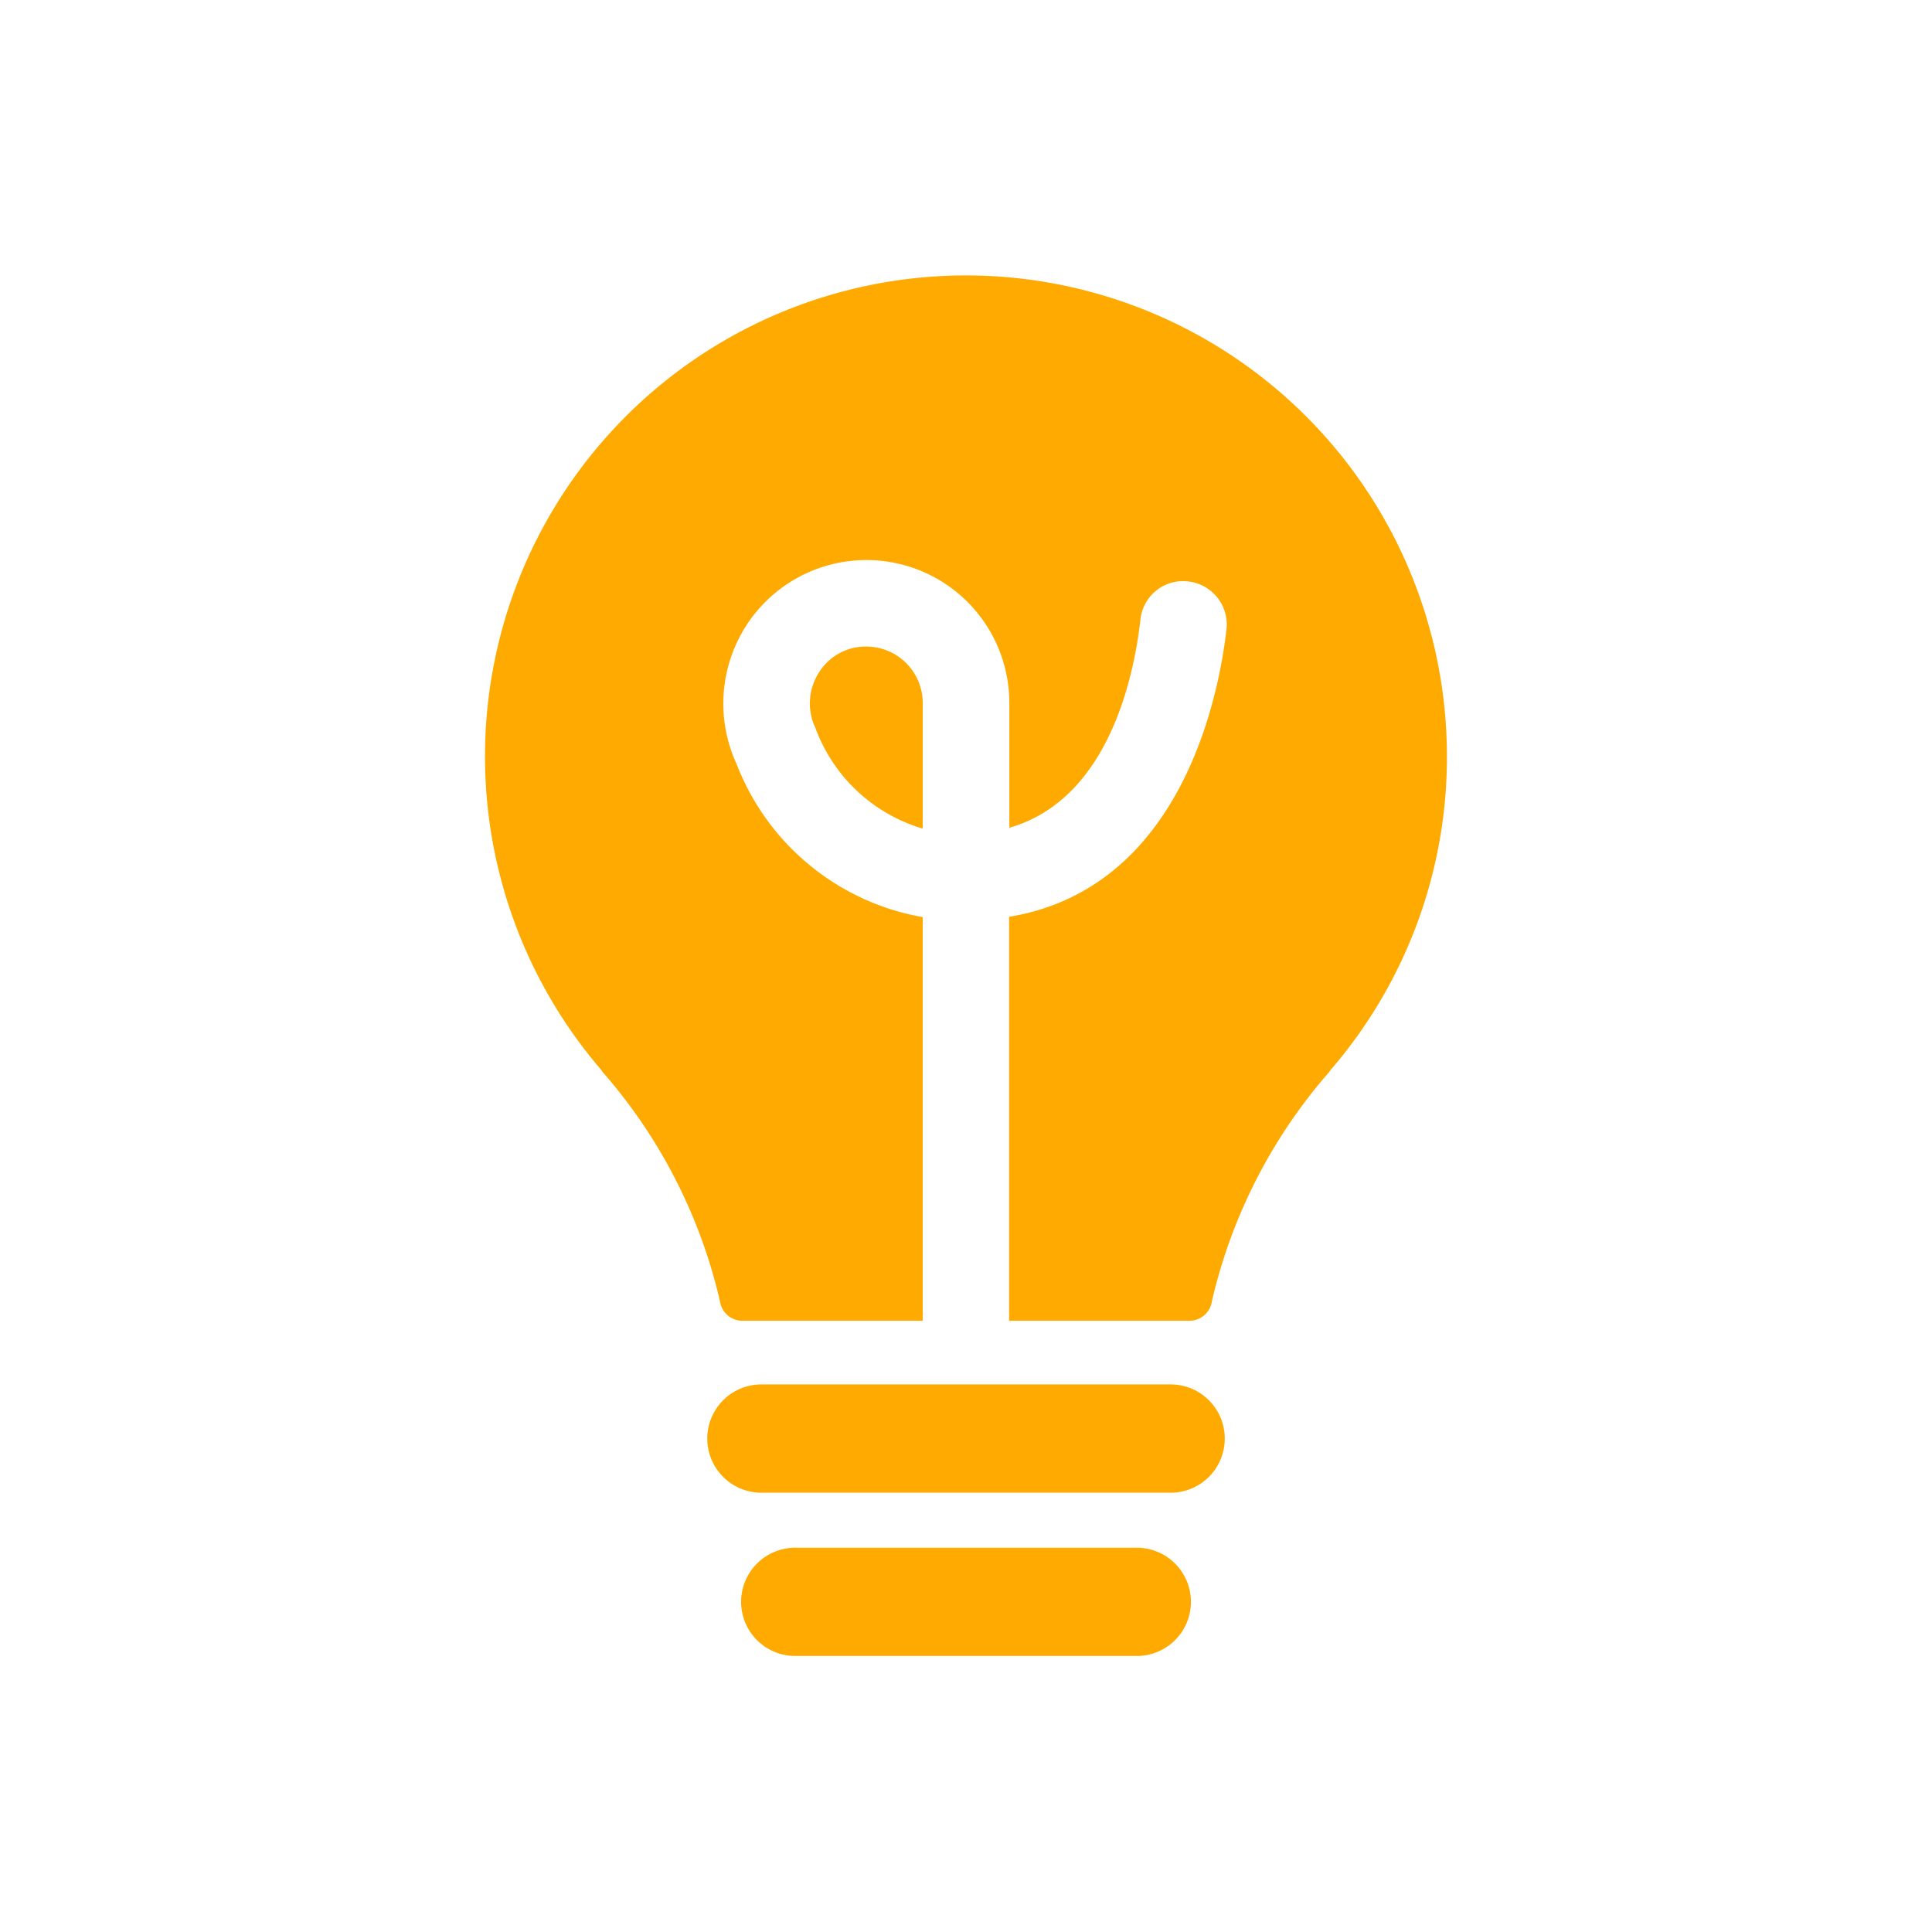
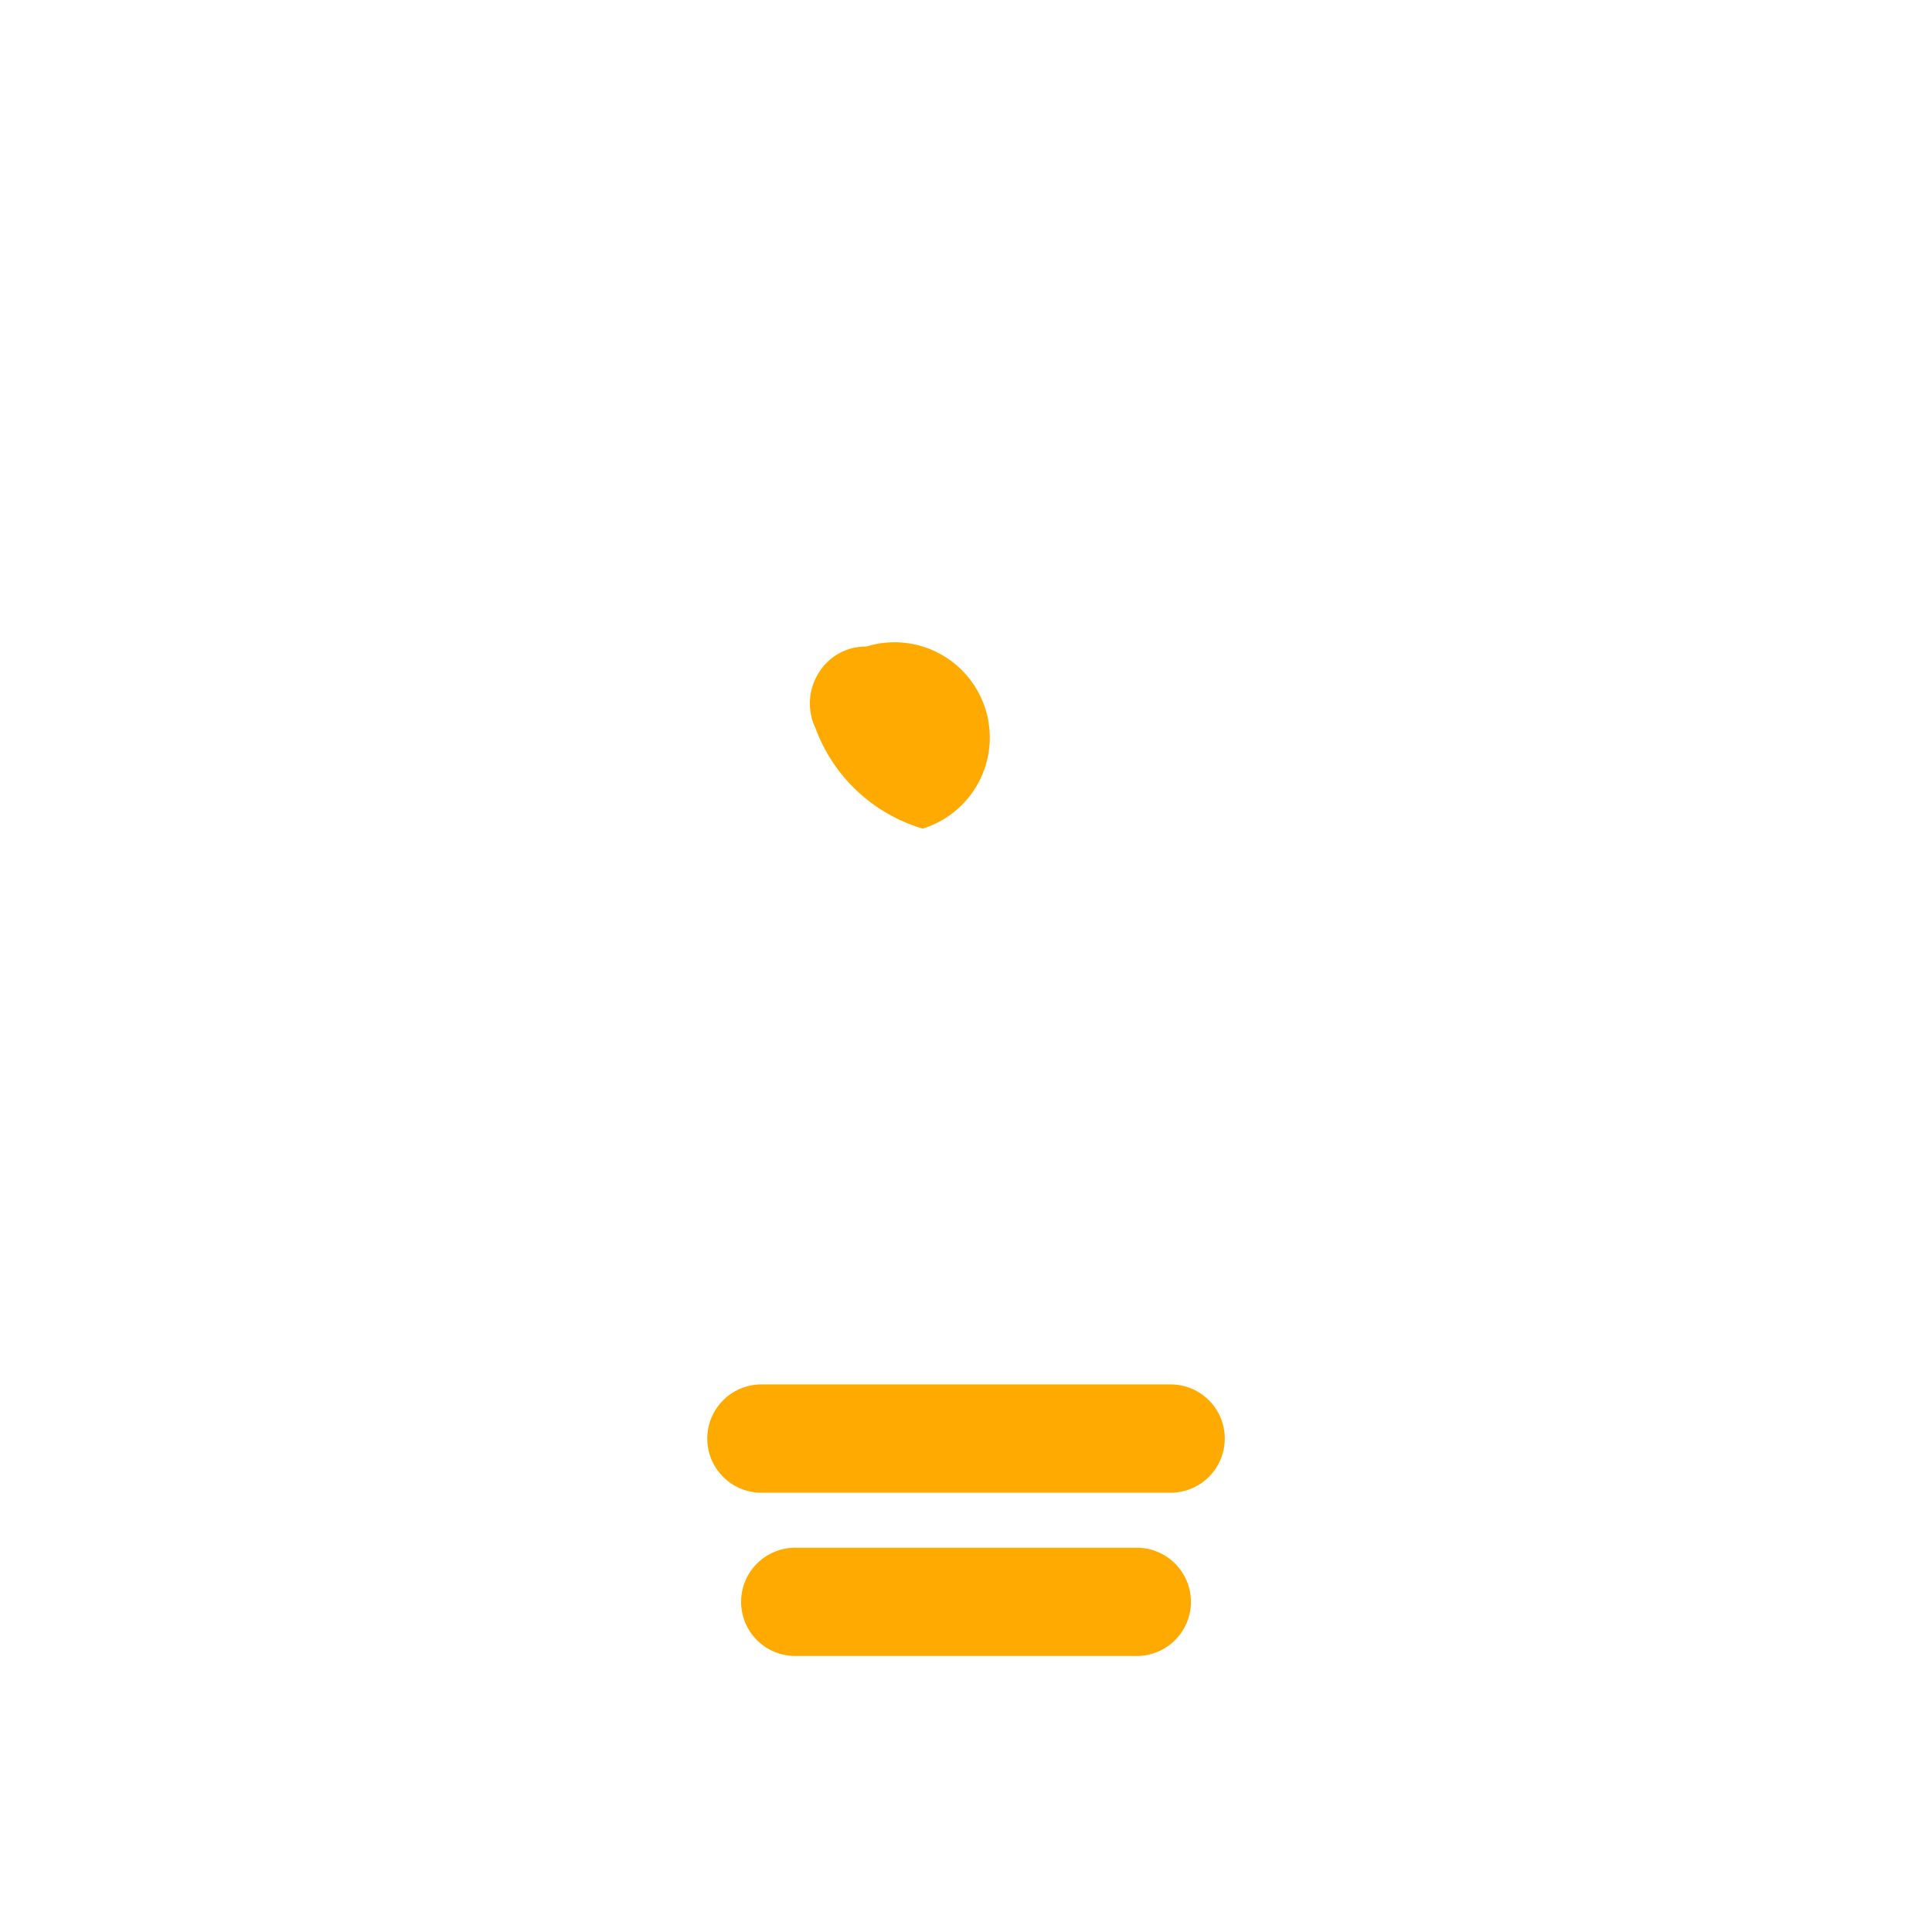
<svg xmlns="http://www.w3.org/2000/svg" id="idea" width="56" height="56" viewBox="0 0 56 56">
  <rect id="bg" width="56" height="56" fill="none" />
  <g id="bulb" transform="translate(14.06 8)">
    <path id="Tracciato_248" data-name="Tracciato 248" d="M117.754,273.734h-9.821a1.569,1.569,0,1,0,0,3.137h9.821a1.569,1.569,0,1,0,0-3.137Z" transform="translate(-98.903 -236.872)" fill="#fa0" />
    <path id="Tracciato_249" data-name="Tracciato 249" d="M118.978,269.946H107.117a1.569,1.569,0,0,0,0,3.139h11.861a1.569,1.569,0,0,0,0-3.139Z" transform="translate(-99.107 -237.818)" fill="#fa0" />
-     <path id="Tracciato_250" data-name="Tracciato 250" d="M109.561,252.837a1.594,1.594,0,0,0-1.366.745,1.657,1.657,0,0,0-.107,1.614,4.75,4.75,0,0,0,3.111,2.918v-3.639A1.638,1.638,0,0,0,109.561,252.837Z" transform="translate(-98.513 -242.096)" fill="#fa0" />
-     <path id="Tracciato_251" data-name="Tracciato 251" d="M128.276,258.184a13.941,13.941,0,1,0-24.489,9.1h-.012a15.319,15.319,0,0,1,3.43,6.681.657.657,0,0,0,.643.562h5.234v-11.7a7.094,7.094,0,0,1-5.394-4.435,4.181,4.181,0,0,1,.278-4.015,4.143,4.143,0,0,1,7.626,2.249v3.611c2.88-.826,3.615-4.39,3.8-6.034a1.241,1.241,0,0,1,1.388-1.105,1.256,1.256,0,0,1,1.106,1.389c-.208,1.831-1.259,7.5-6.3,8.331v11.709h5.233a.657.657,0,0,0,.644-.562,15.323,15.323,0,0,1,3.429-6.681h-.011A13.875,13.875,0,0,0,128.276,258.184Z" transform="translate(-100.396 -244.244)" fill="#fa0" />
+     <path id="Tracciato_250" data-name="Tracciato 250" d="M109.561,252.837a1.594,1.594,0,0,0-1.366.745,1.657,1.657,0,0,0-.107,1.614,4.75,4.75,0,0,0,3.111,2.918A1.638,1.638,0,0,0,109.561,252.837Z" transform="translate(-98.513 -242.096)" fill="#fa0" />
  </g>
</svg>